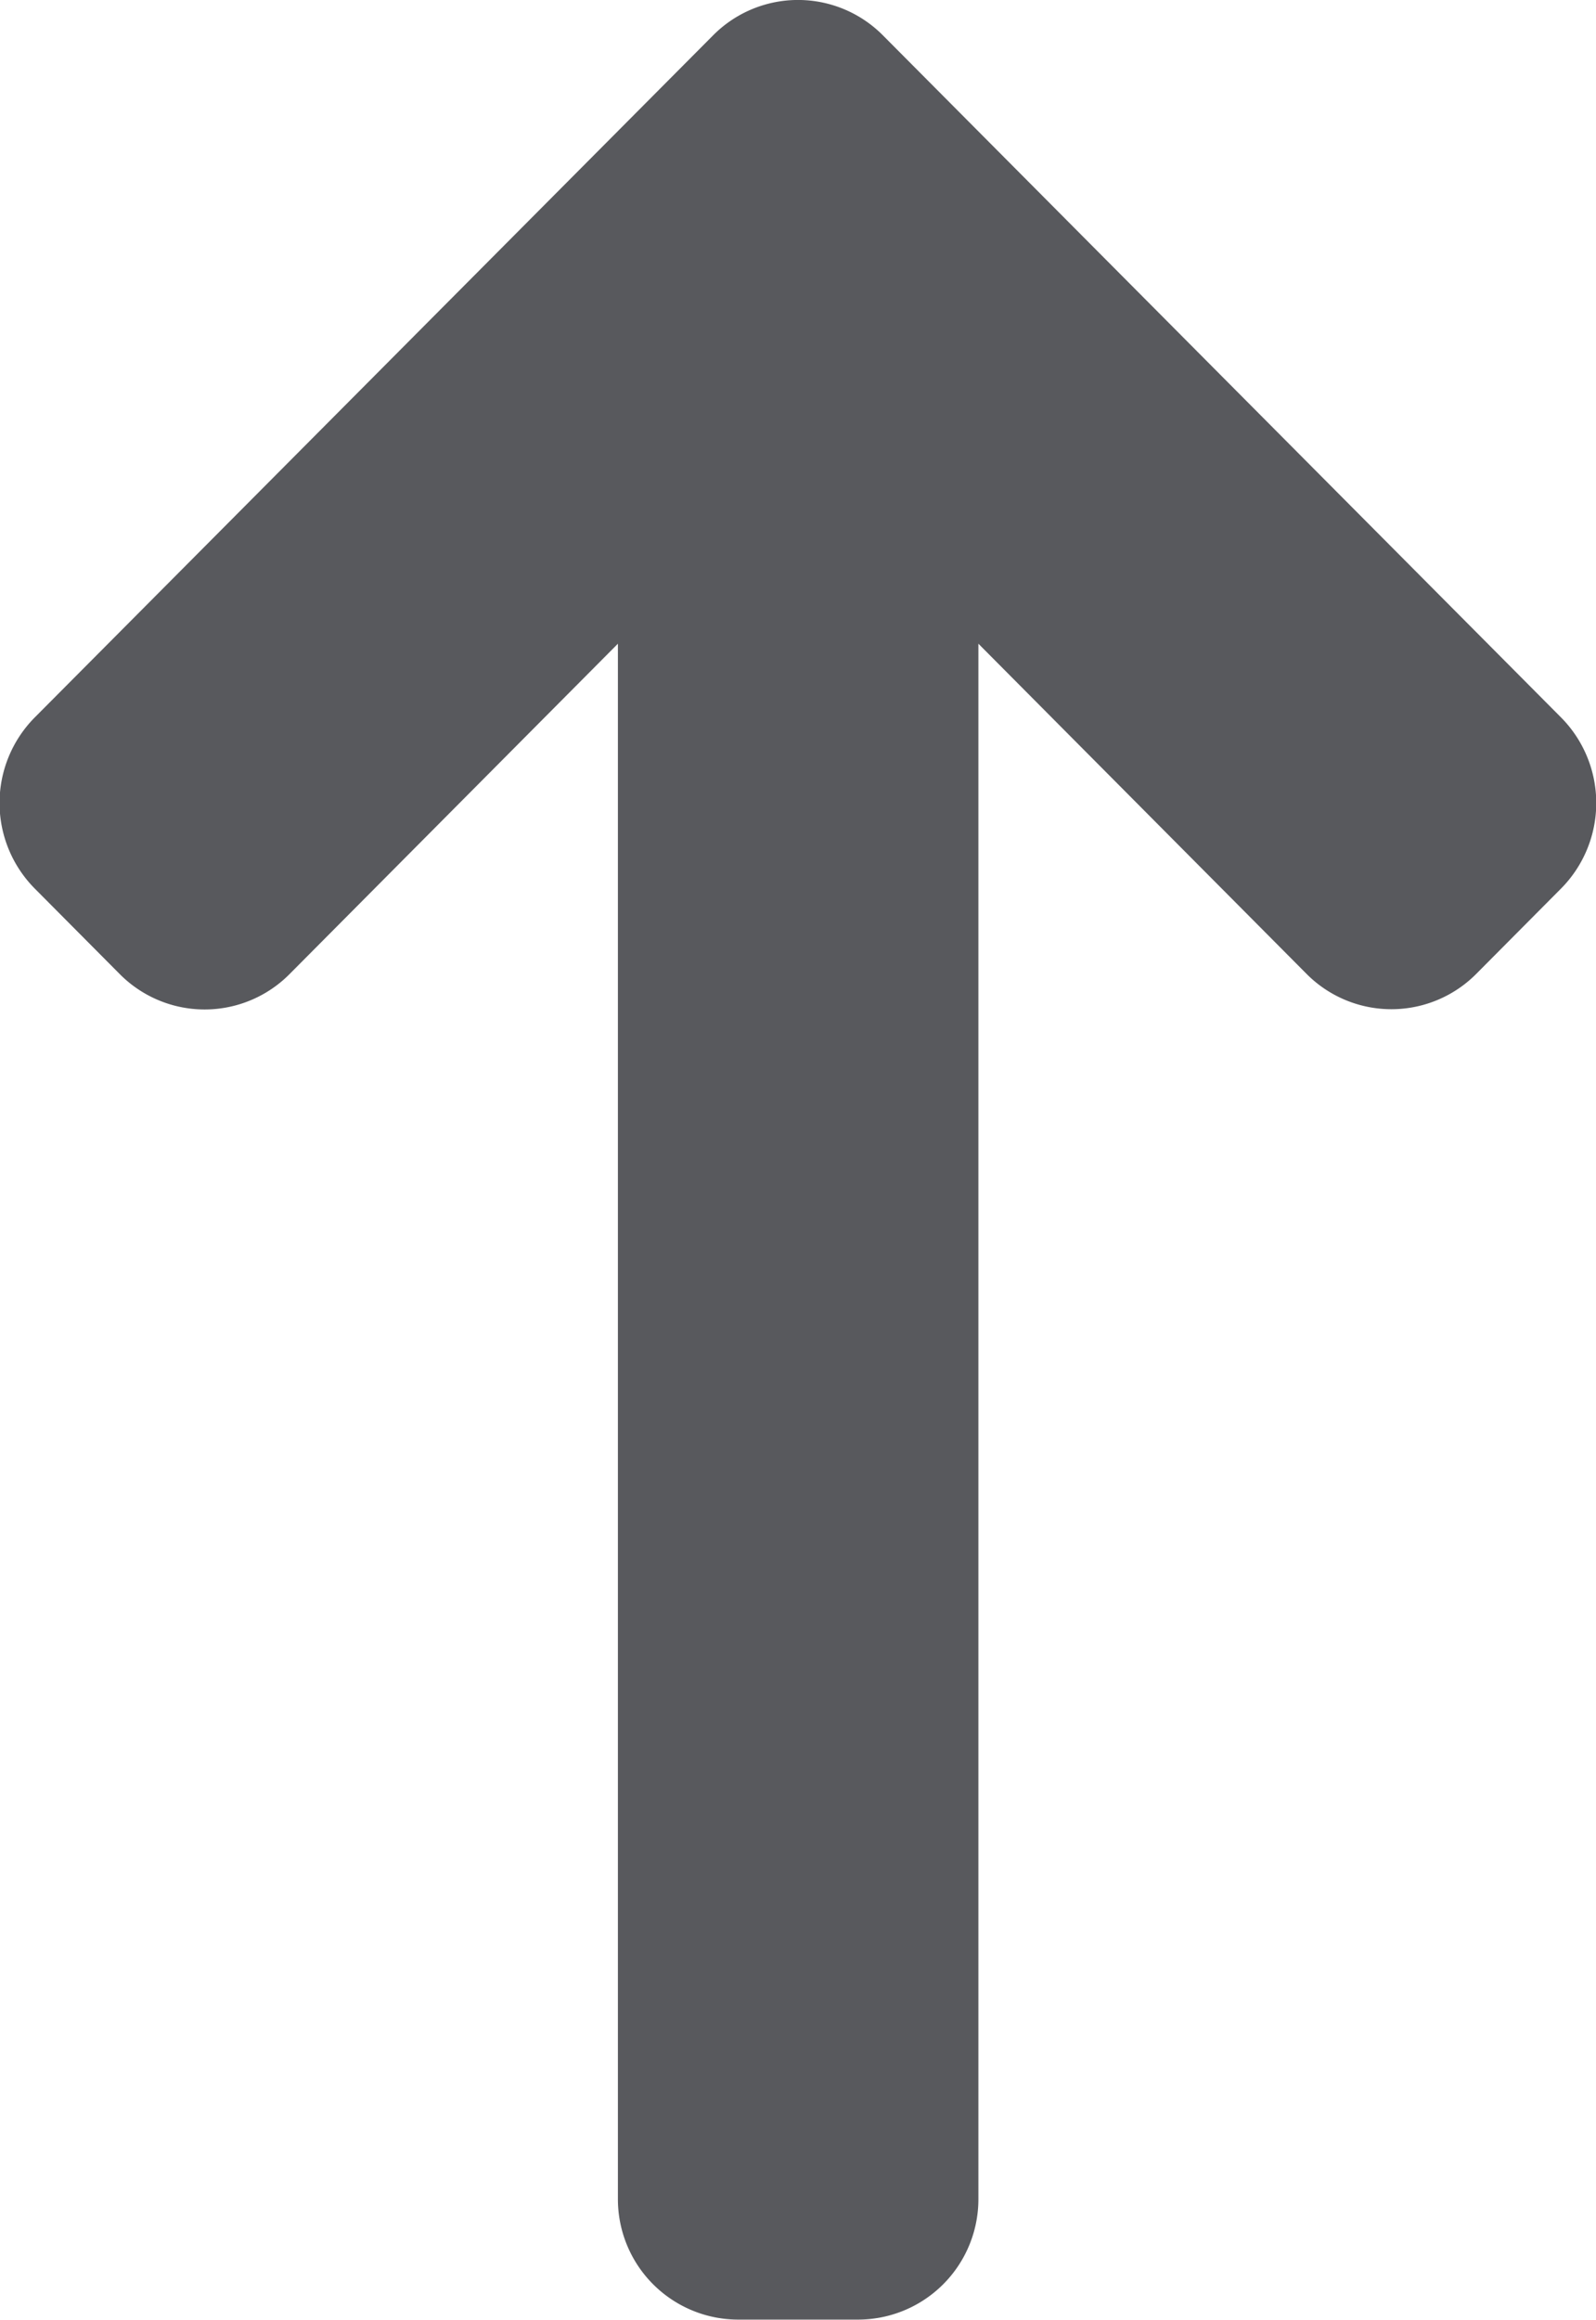
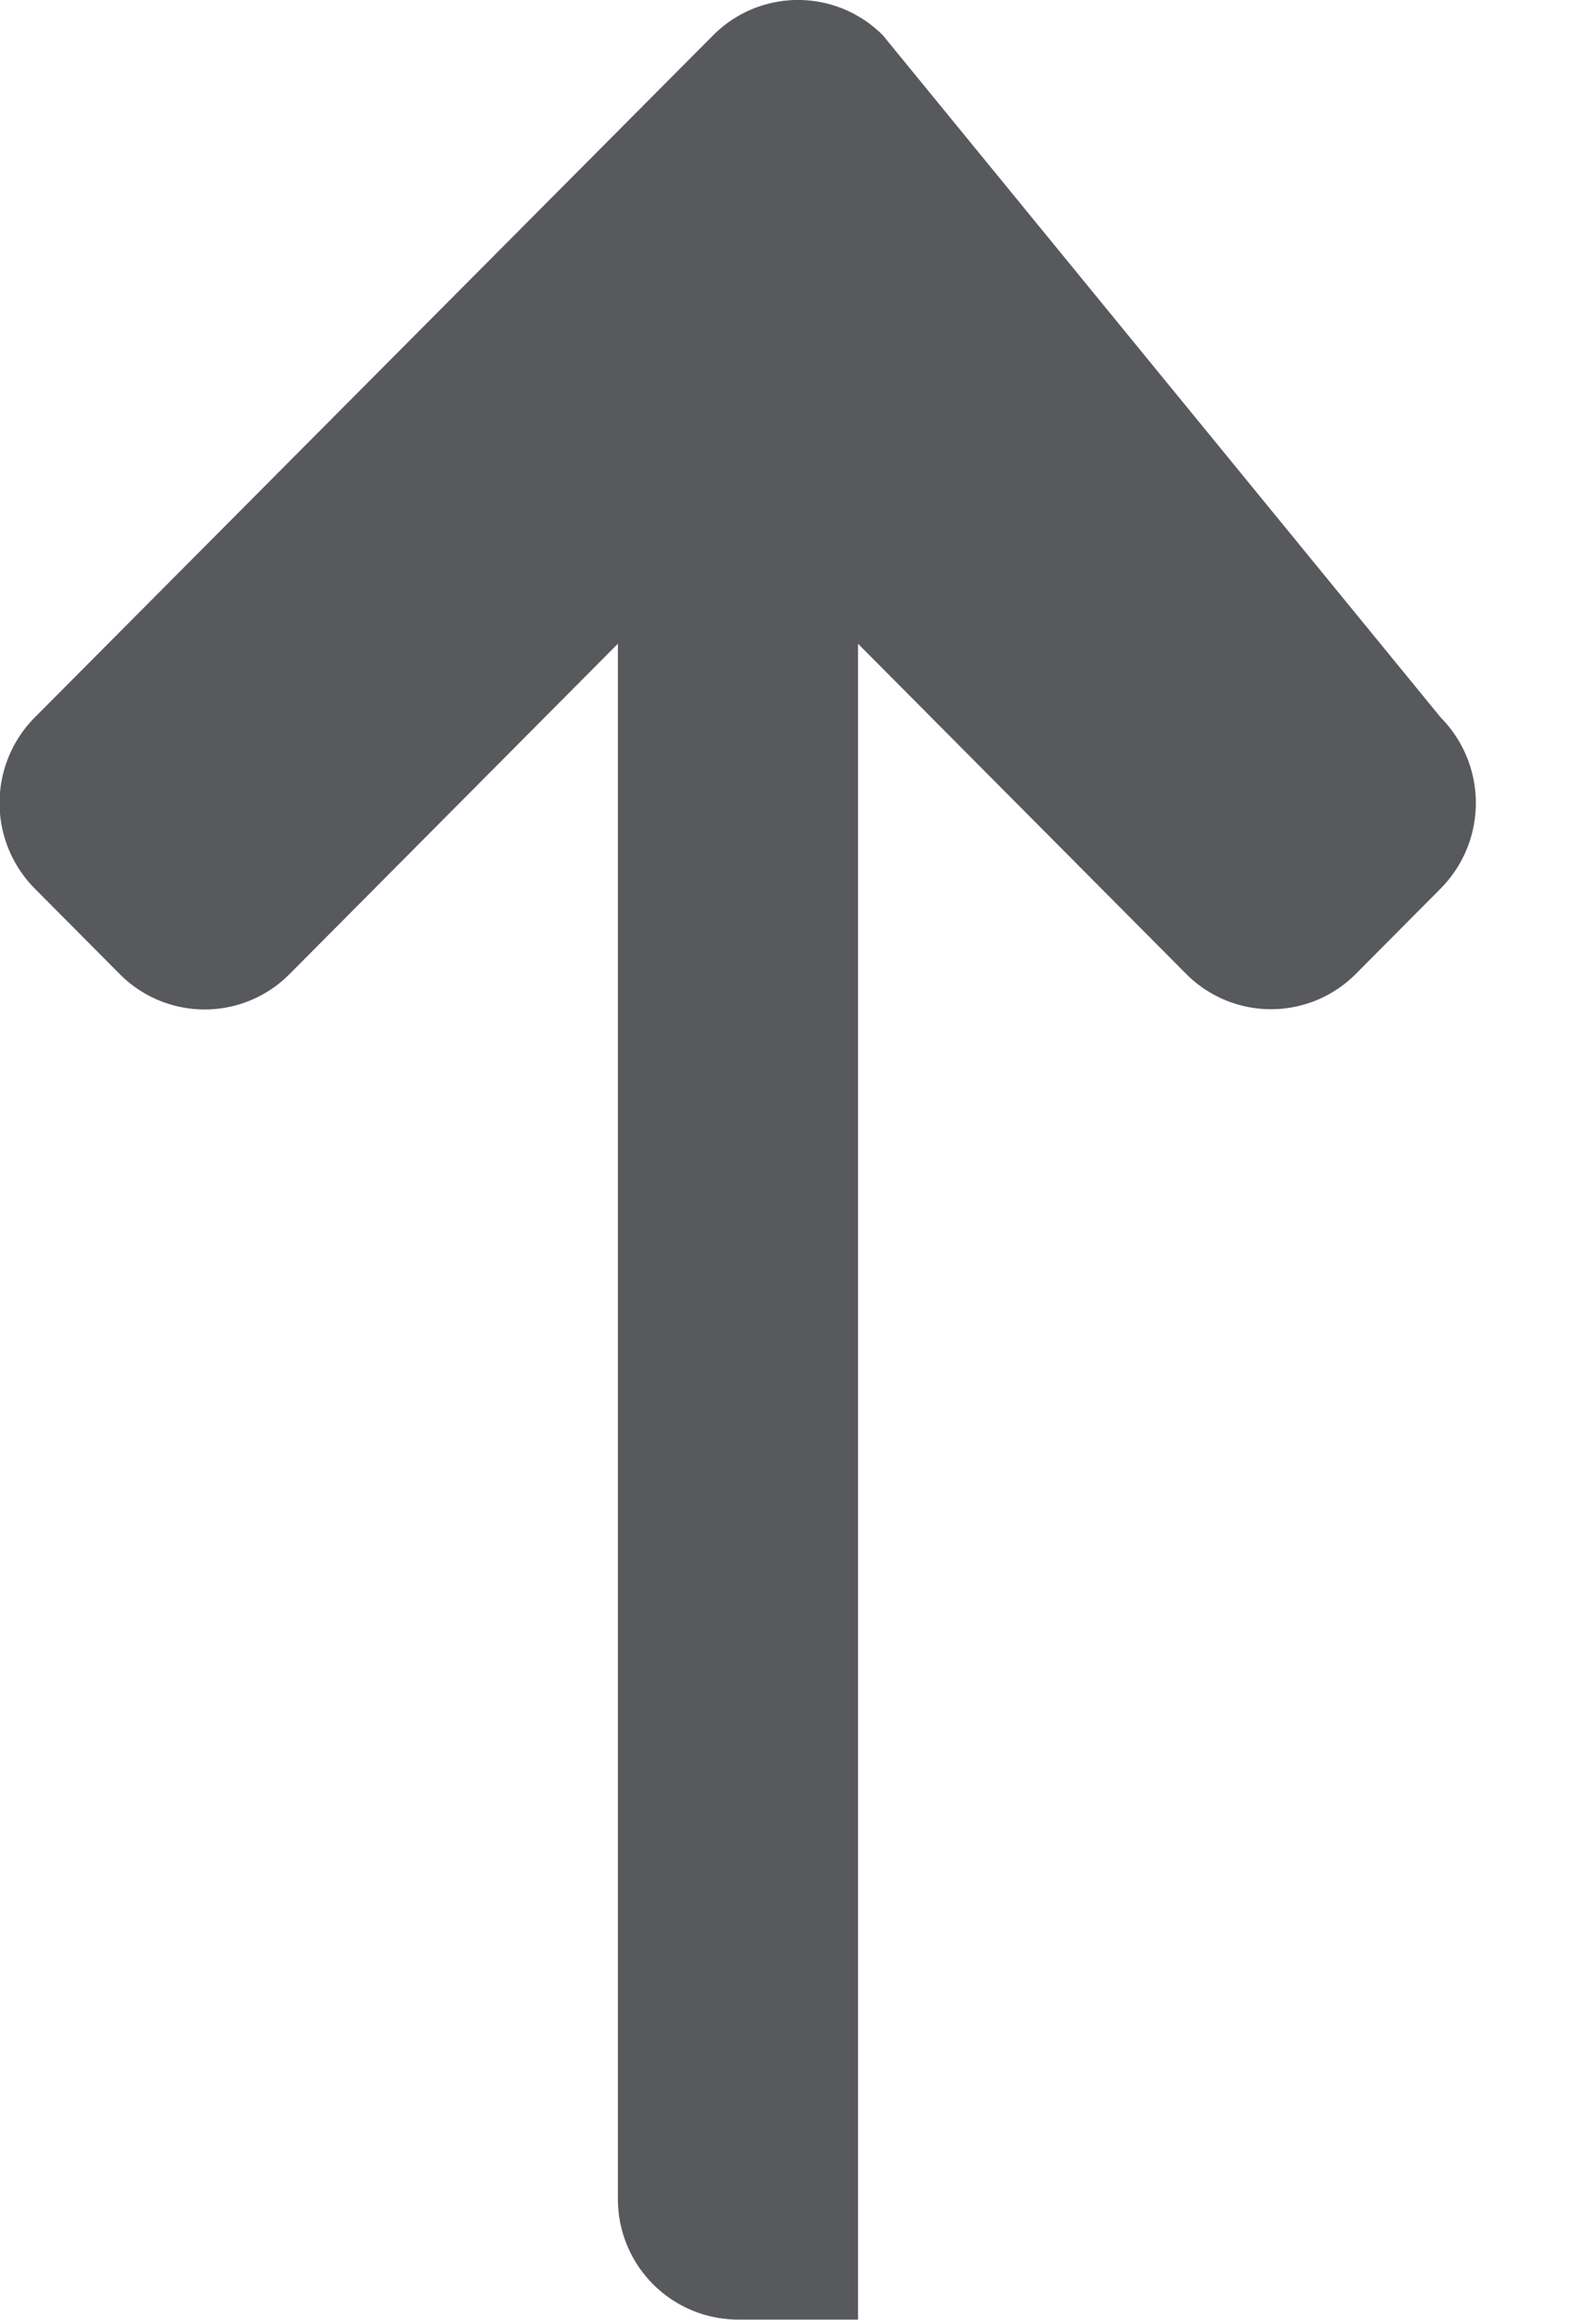
<svg xmlns="http://www.w3.org/2000/svg" width="15.761" height="22.901" viewBox="0 0 15.761 22.901">
-   <path id="Pfad_35" data-name="Pfad 35" d="M2.9-22.886l3.24-3.259v15.352A1.189,1.189,0,0,0,7.326-9.6H8.511A1.189,1.189,0,0,0,9.7-10.792V-26.145l3.24,3.259a1.181,1.181,0,0,0,1.677,0l.838-.843a1.2,1.2,0,0,0,0-1.687L8.757-32.151a1.181,1.181,0,0,0-1.677,0l-6.7,6.735a1.2,1.2,0,0,0,0,1.687l.838.843A1.181,1.181,0,0,0,2.9-22.886Z" transform="translate(-0.038 32.5)" fill="#58595d" />
+   <path id="Pfad_35" data-name="Pfad 35" d="M2.9-22.886l3.24-3.259v15.352A1.189,1.189,0,0,0,7.326-9.6H8.511V-26.145l3.24,3.259a1.181,1.181,0,0,0,1.677,0l.838-.843a1.2,1.2,0,0,0,0-1.687L8.757-32.151a1.181,1.181,0,0,0-1.677,0l-6.7,6.735a1.2,1.2,0,0,0,0,1.687l.838.843A1.181,1.181,0,0,0,2.9-22.886Z" transform="translate(-0.038 32.5)" fill="#58595d" />
</svg>